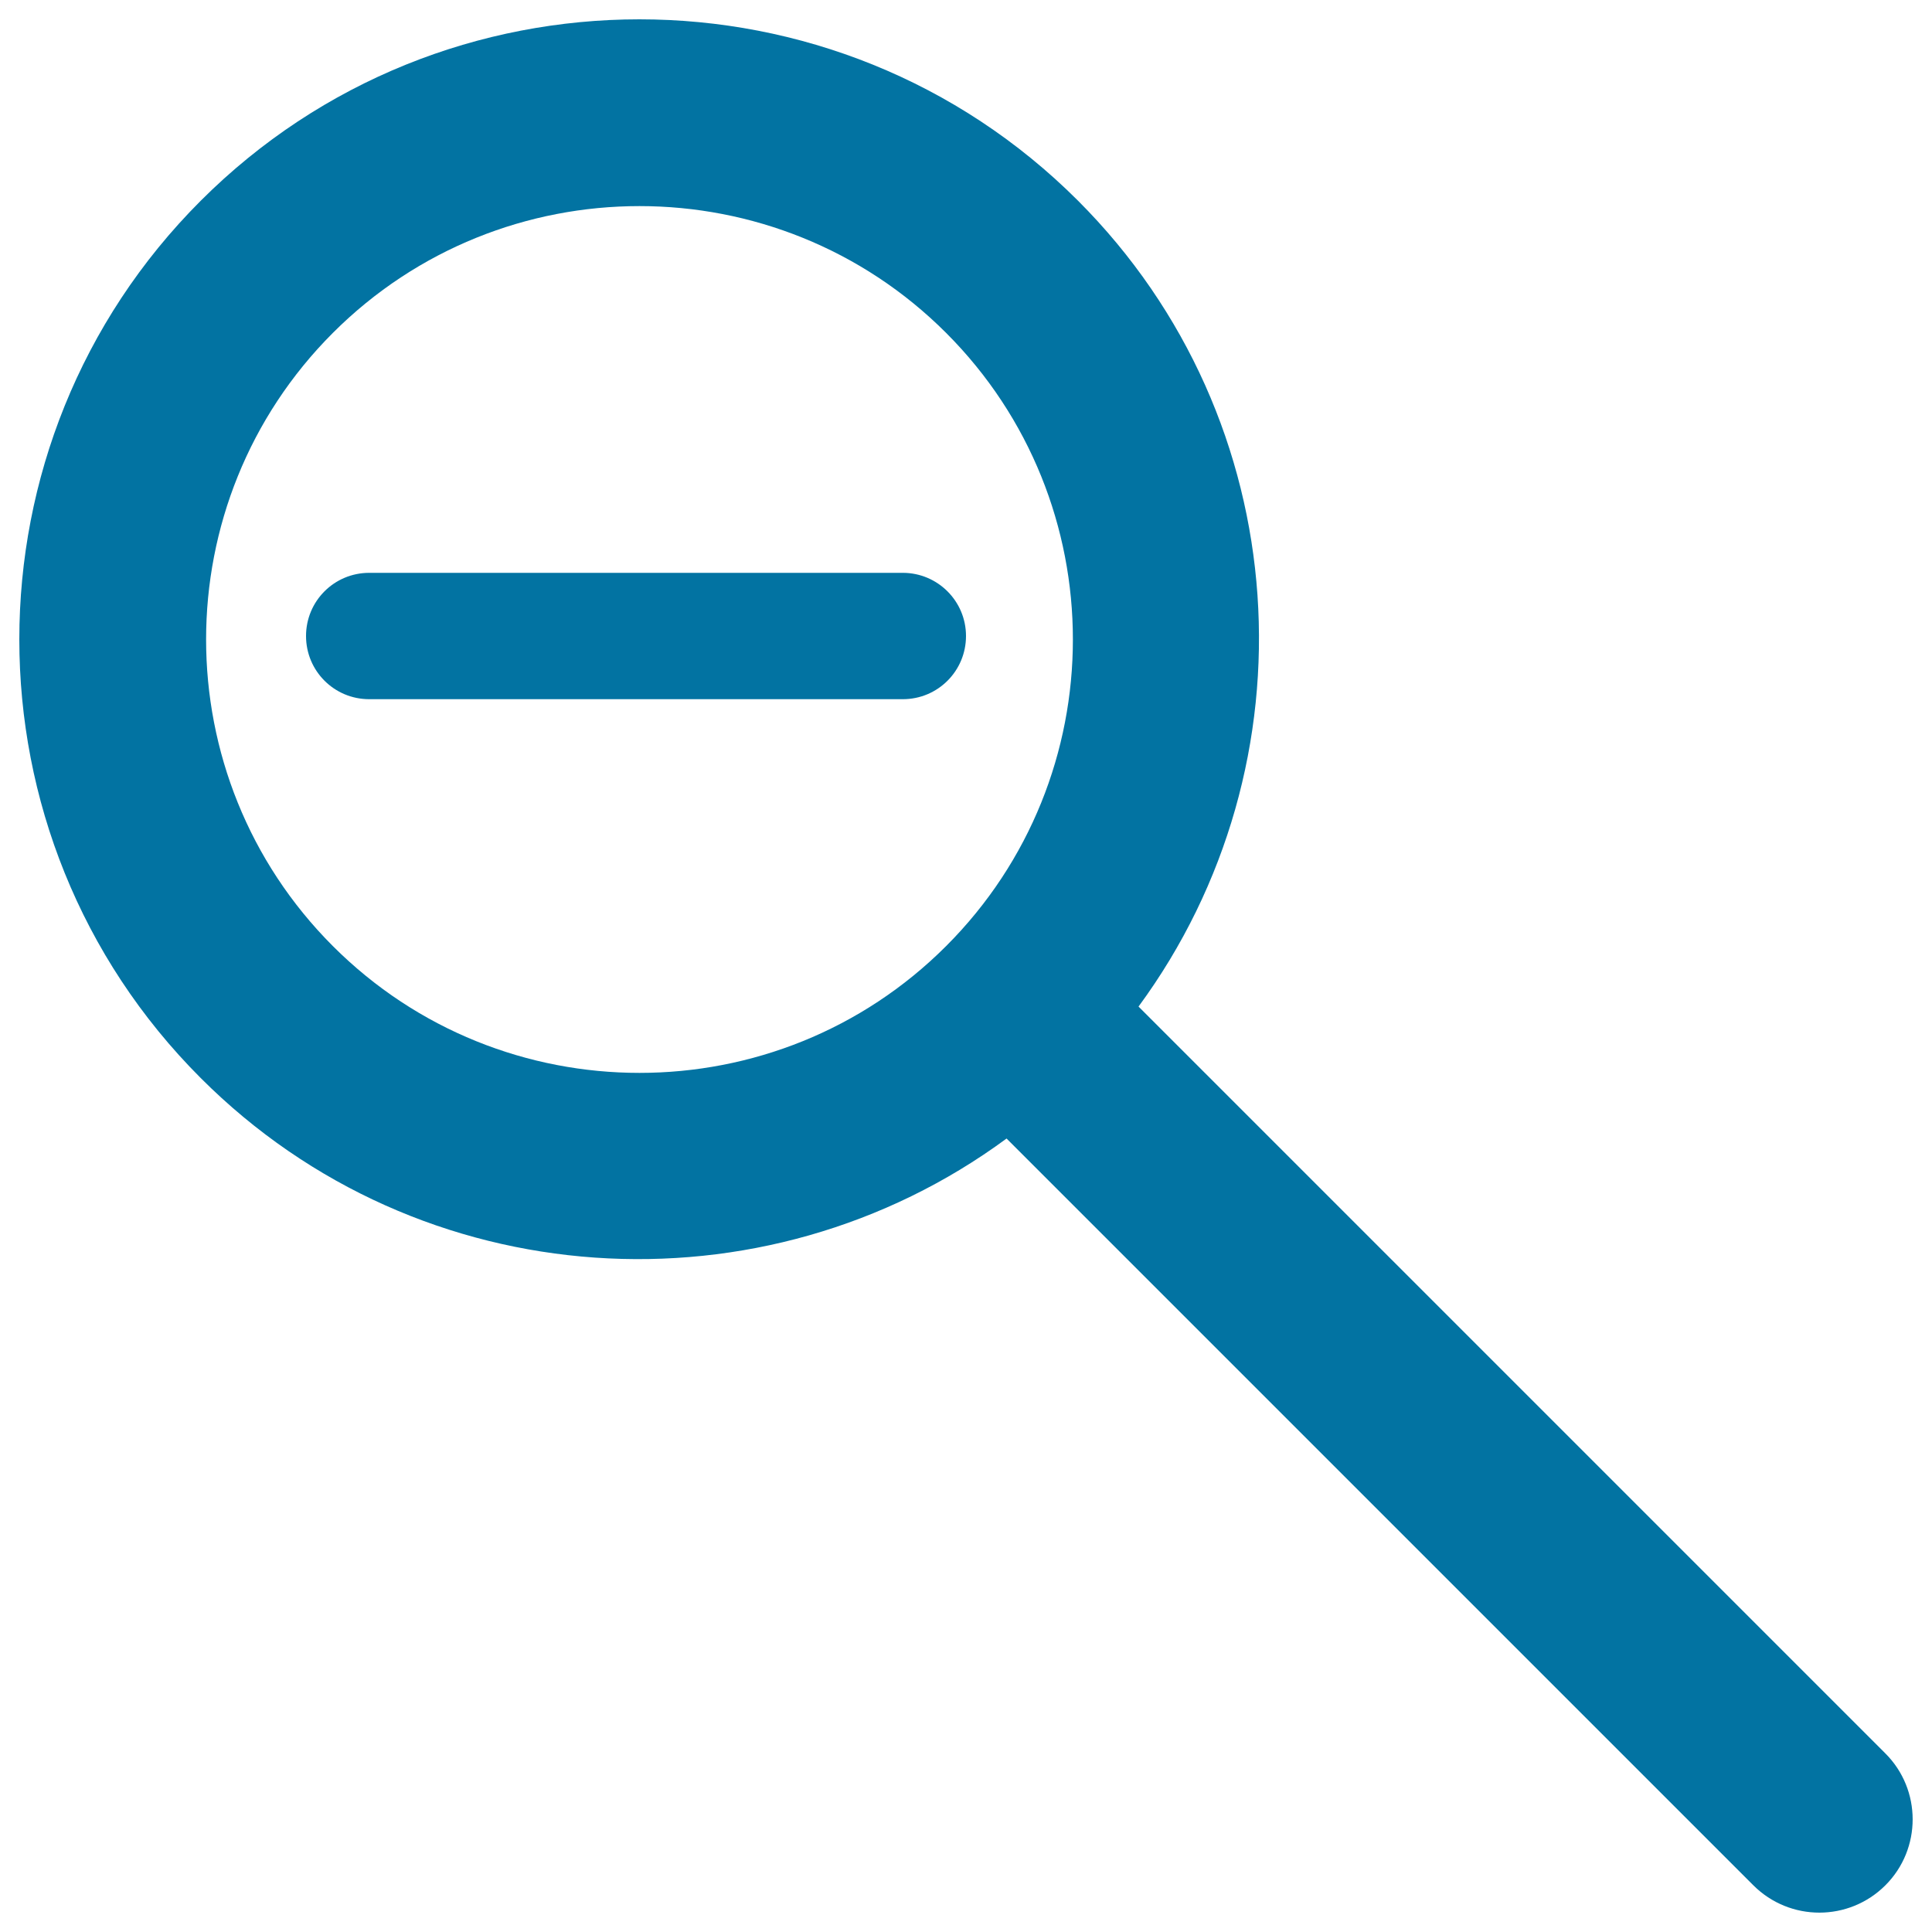
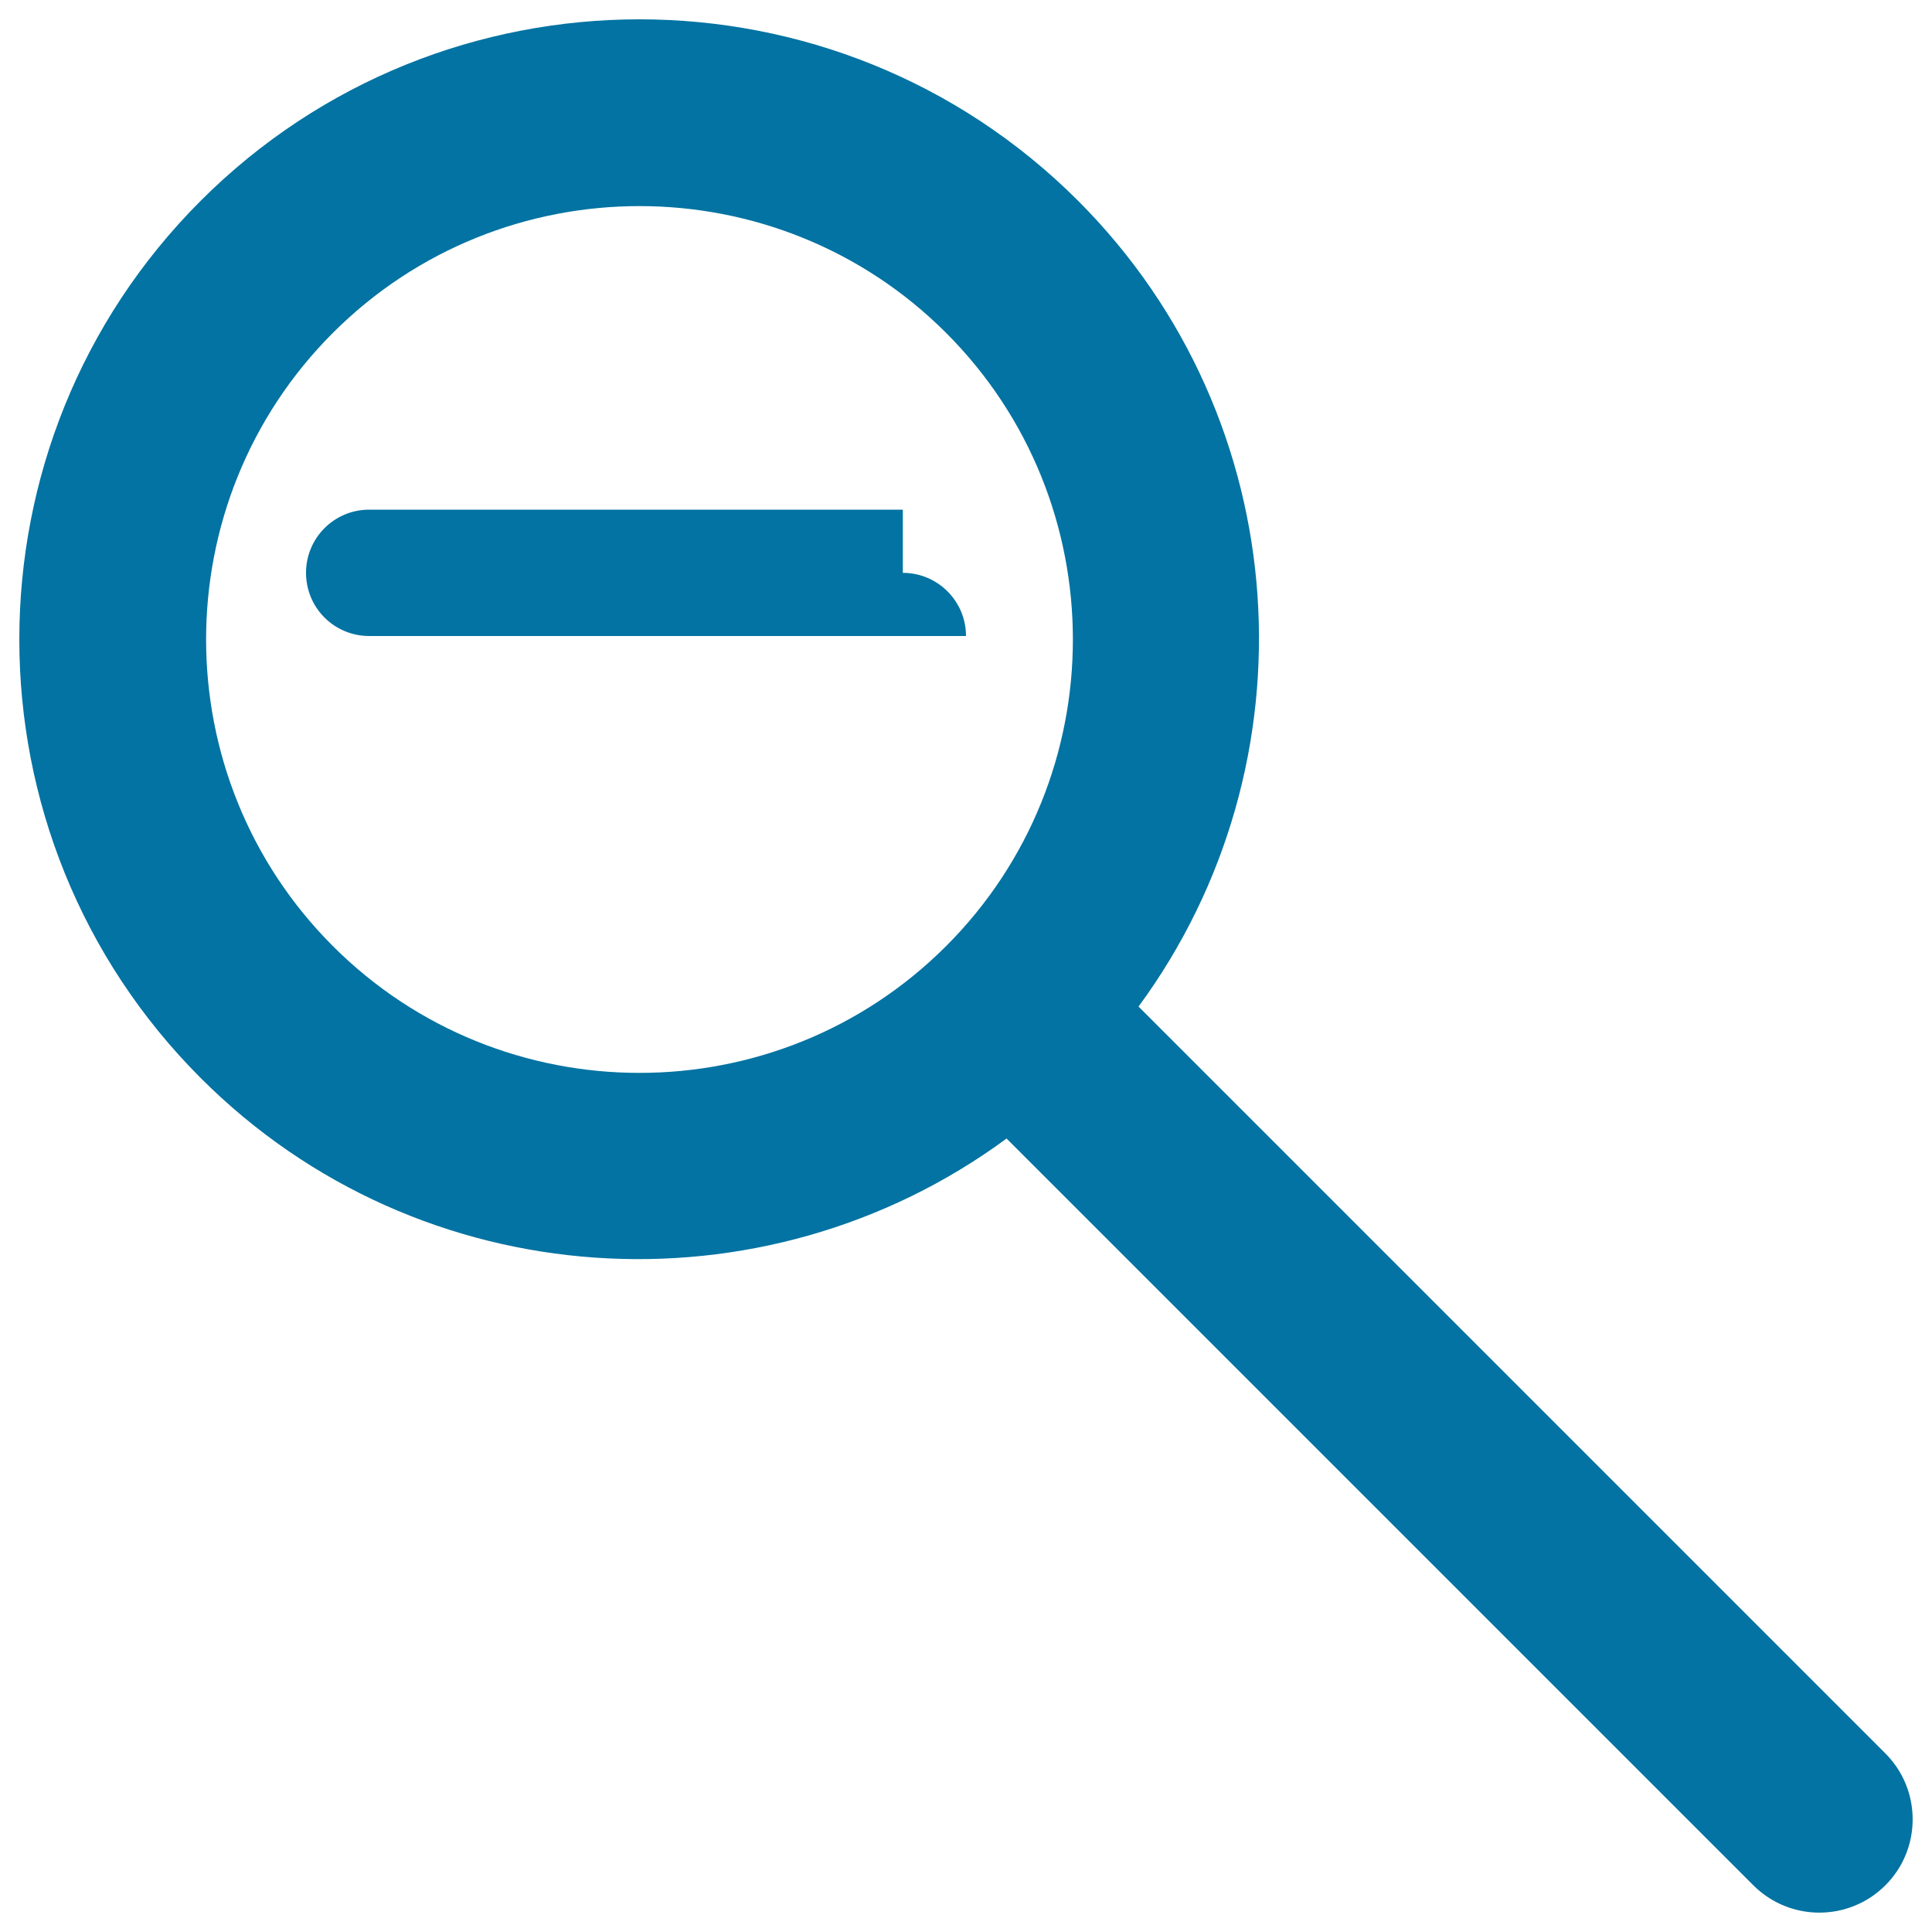
<svg xmlns="http://www.w3.org/2000/svg" viewBox="0 0 1000 1000" style="fill:#0273a2">
  <title>Zoom Out Option SVG icon</title>
  <g>
-     <path d="M975.8,907.5L589.3,521c92.4-125.6,82.2-303.5-31.3-417.1c-125.2-125.2-328.9-125.2-454.1,0c-125.2,125.2-125.2,328.9,0,454.1C217.4,671.6,395.4,681.8,521,589.3l386.5,386.5c18.9,18.9,49.5,18.9,68.4,0C994.7,957,994.7,926.3,975.8,907.5z M489.7,489.7c-87.5,87.5-229.9,87.5-317.4,0c-87.5-87.5-87.5-229.9,0-317.4c87.5-87.5,229.9-87.5,317.4,0C577.2,259.8,577.2,402.2,489.7,489.7z M467.3,296.5c18,0,32.7,14.6,32.7,32.7c0,18.1-14.6,32.7-32.7,32.7H191.1c-18.1,0-32.7-14.6-32.7-32.7c0-18.1,14.6-32.7,32.7-32.7H467.3z" />
+     <path d="M975.8,907.5L589.3,521c92.4-125.6,82.2-303.5-31.3-417.1c-125.2-125.2-328.9-125.2-454.1,0c-125.2,125.2-125.2,328.9,0,454.1C217.4,671.6,395.4,681.8,521,589.3l386.5,386.5c18.9,18.9,49.5,18.9,68.4,0C994.7,957,994.7,926.3,975.8,907.5z M489.7,489.7c-87.5,87.5-229.9,87.5-317.4,0c-87.5-87.5-87.5-229.9,0-317.4c87.5-87.5,229.9-87.5,317.4,0C577.2,259.8,577.2,402.2,489.7,489.7z M467.3,296.5c18,0,32.7,14.6,32.7,32.7H191.1c-18.1,0-32.7-14.6-32.7-32.7c0-18.1,14.6-32.7,32.7-32.7H467.3z" />
  </g>
</svg>